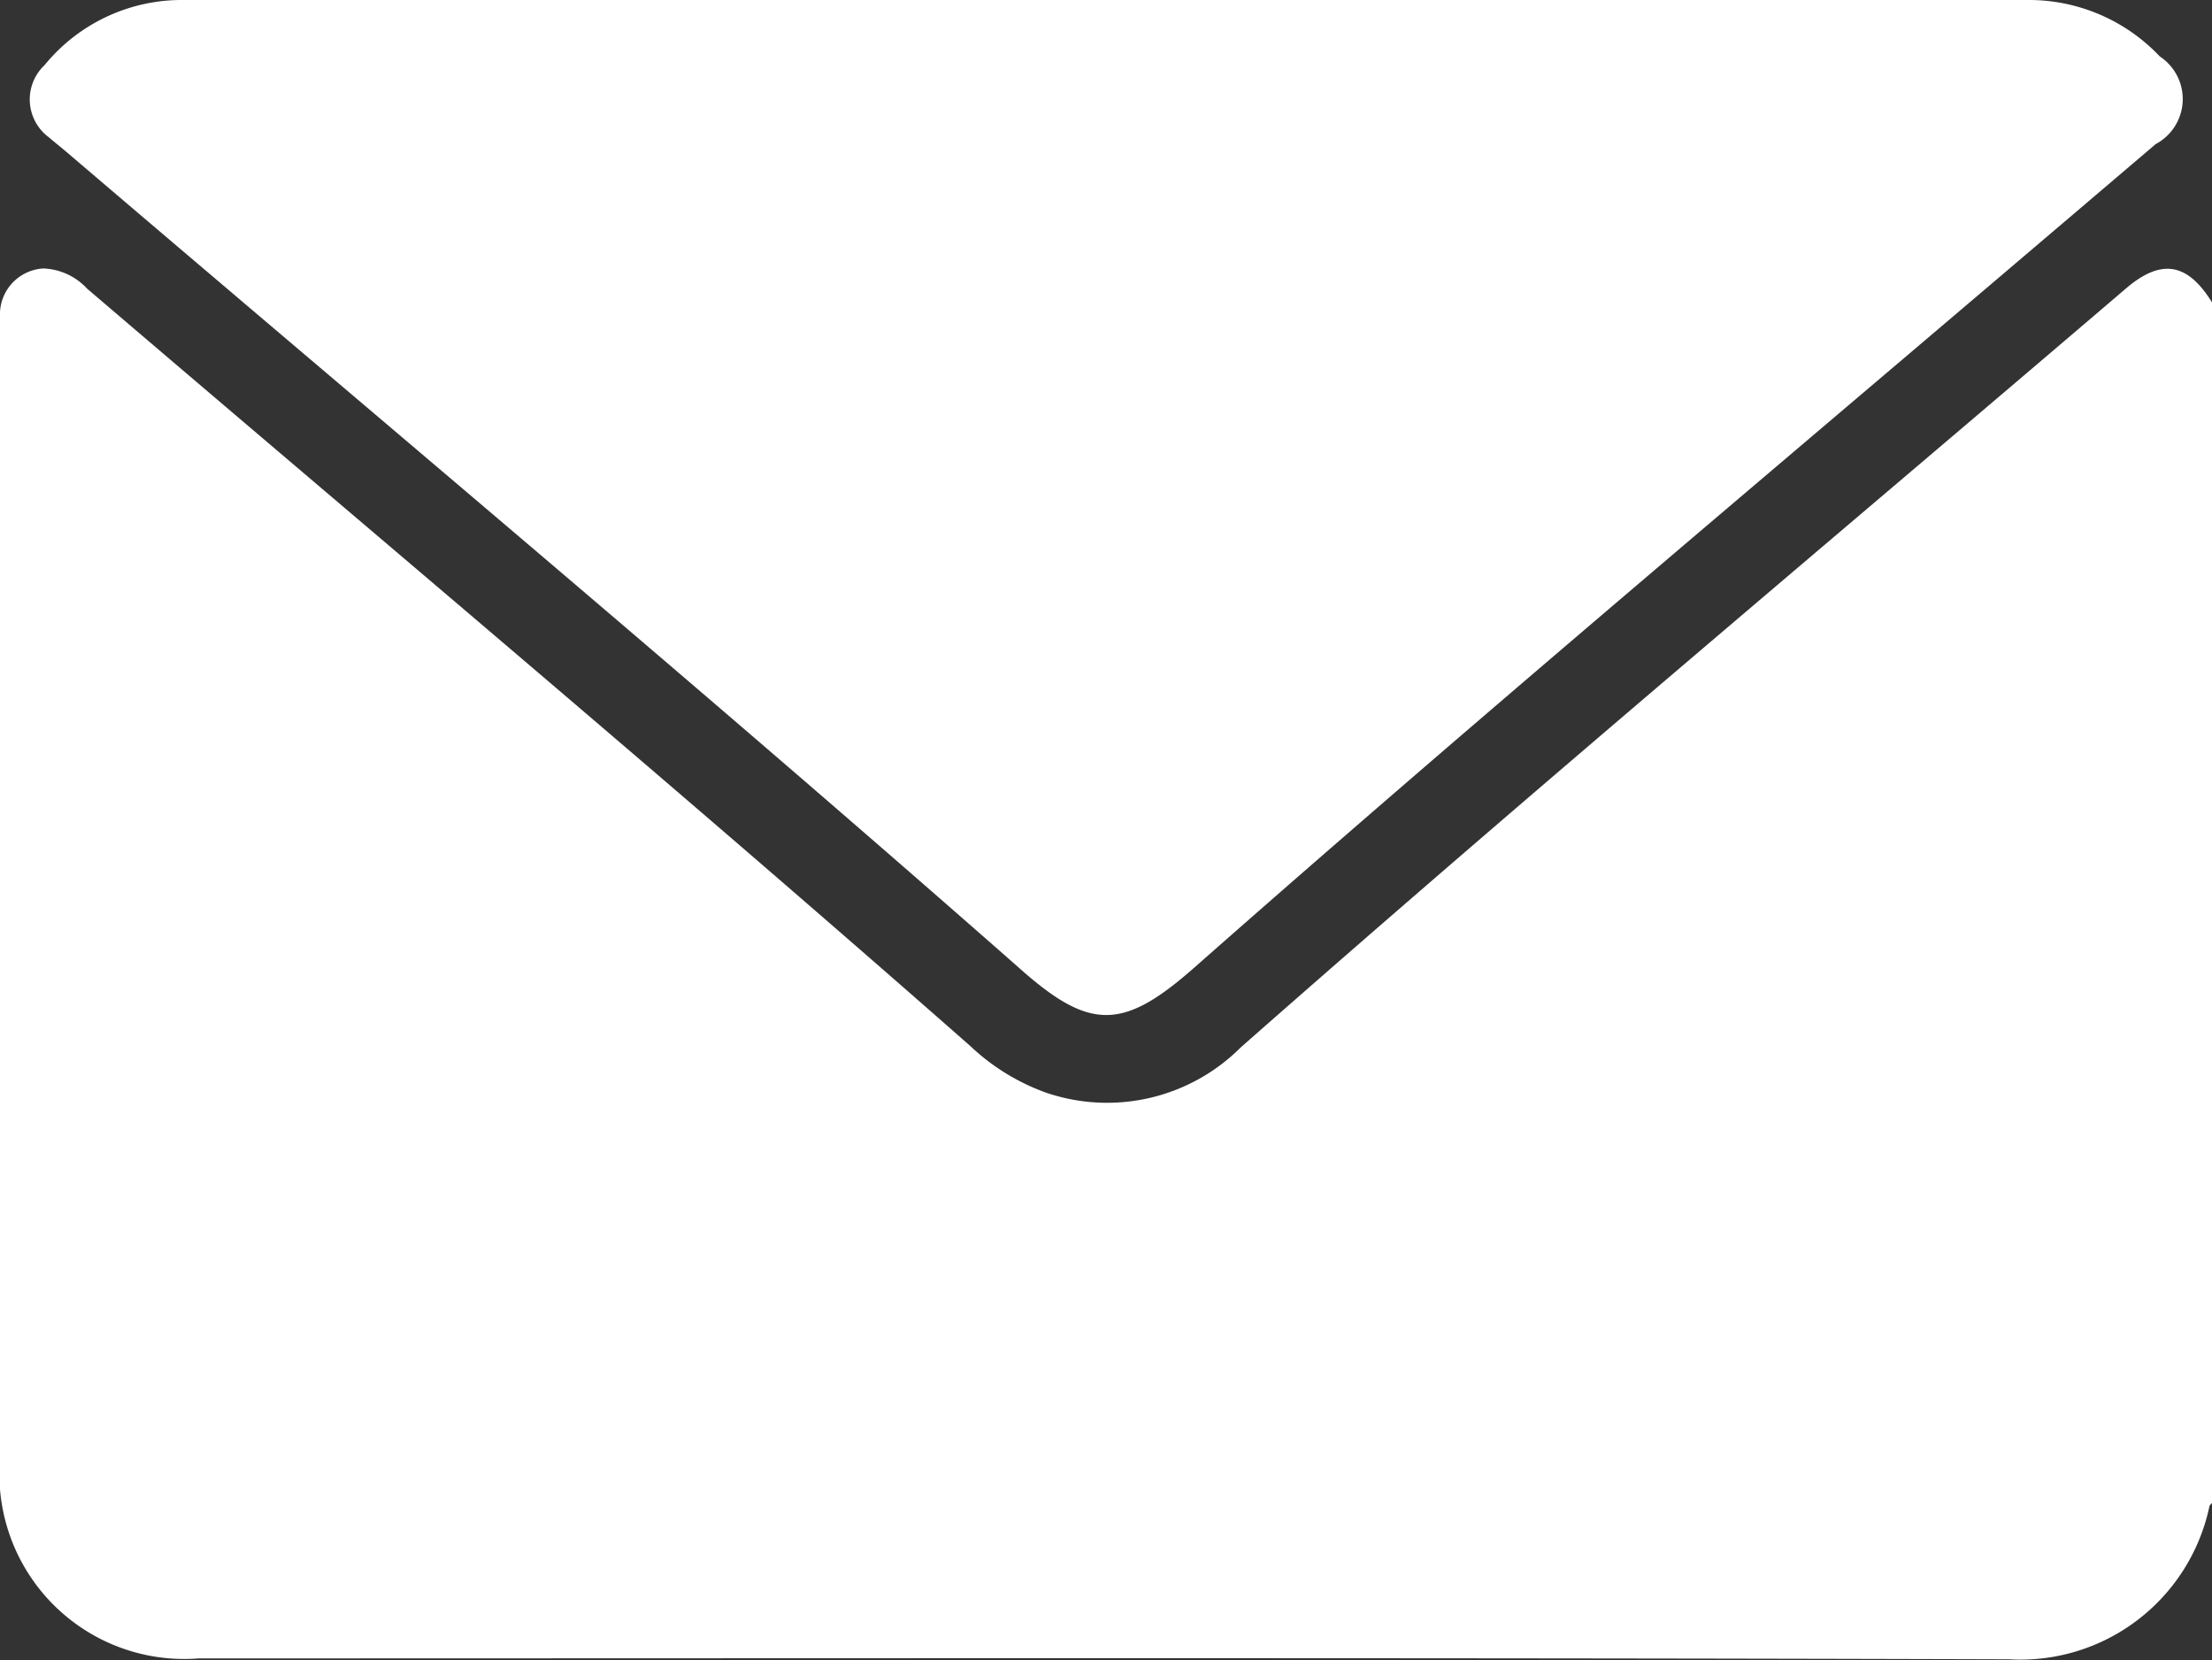
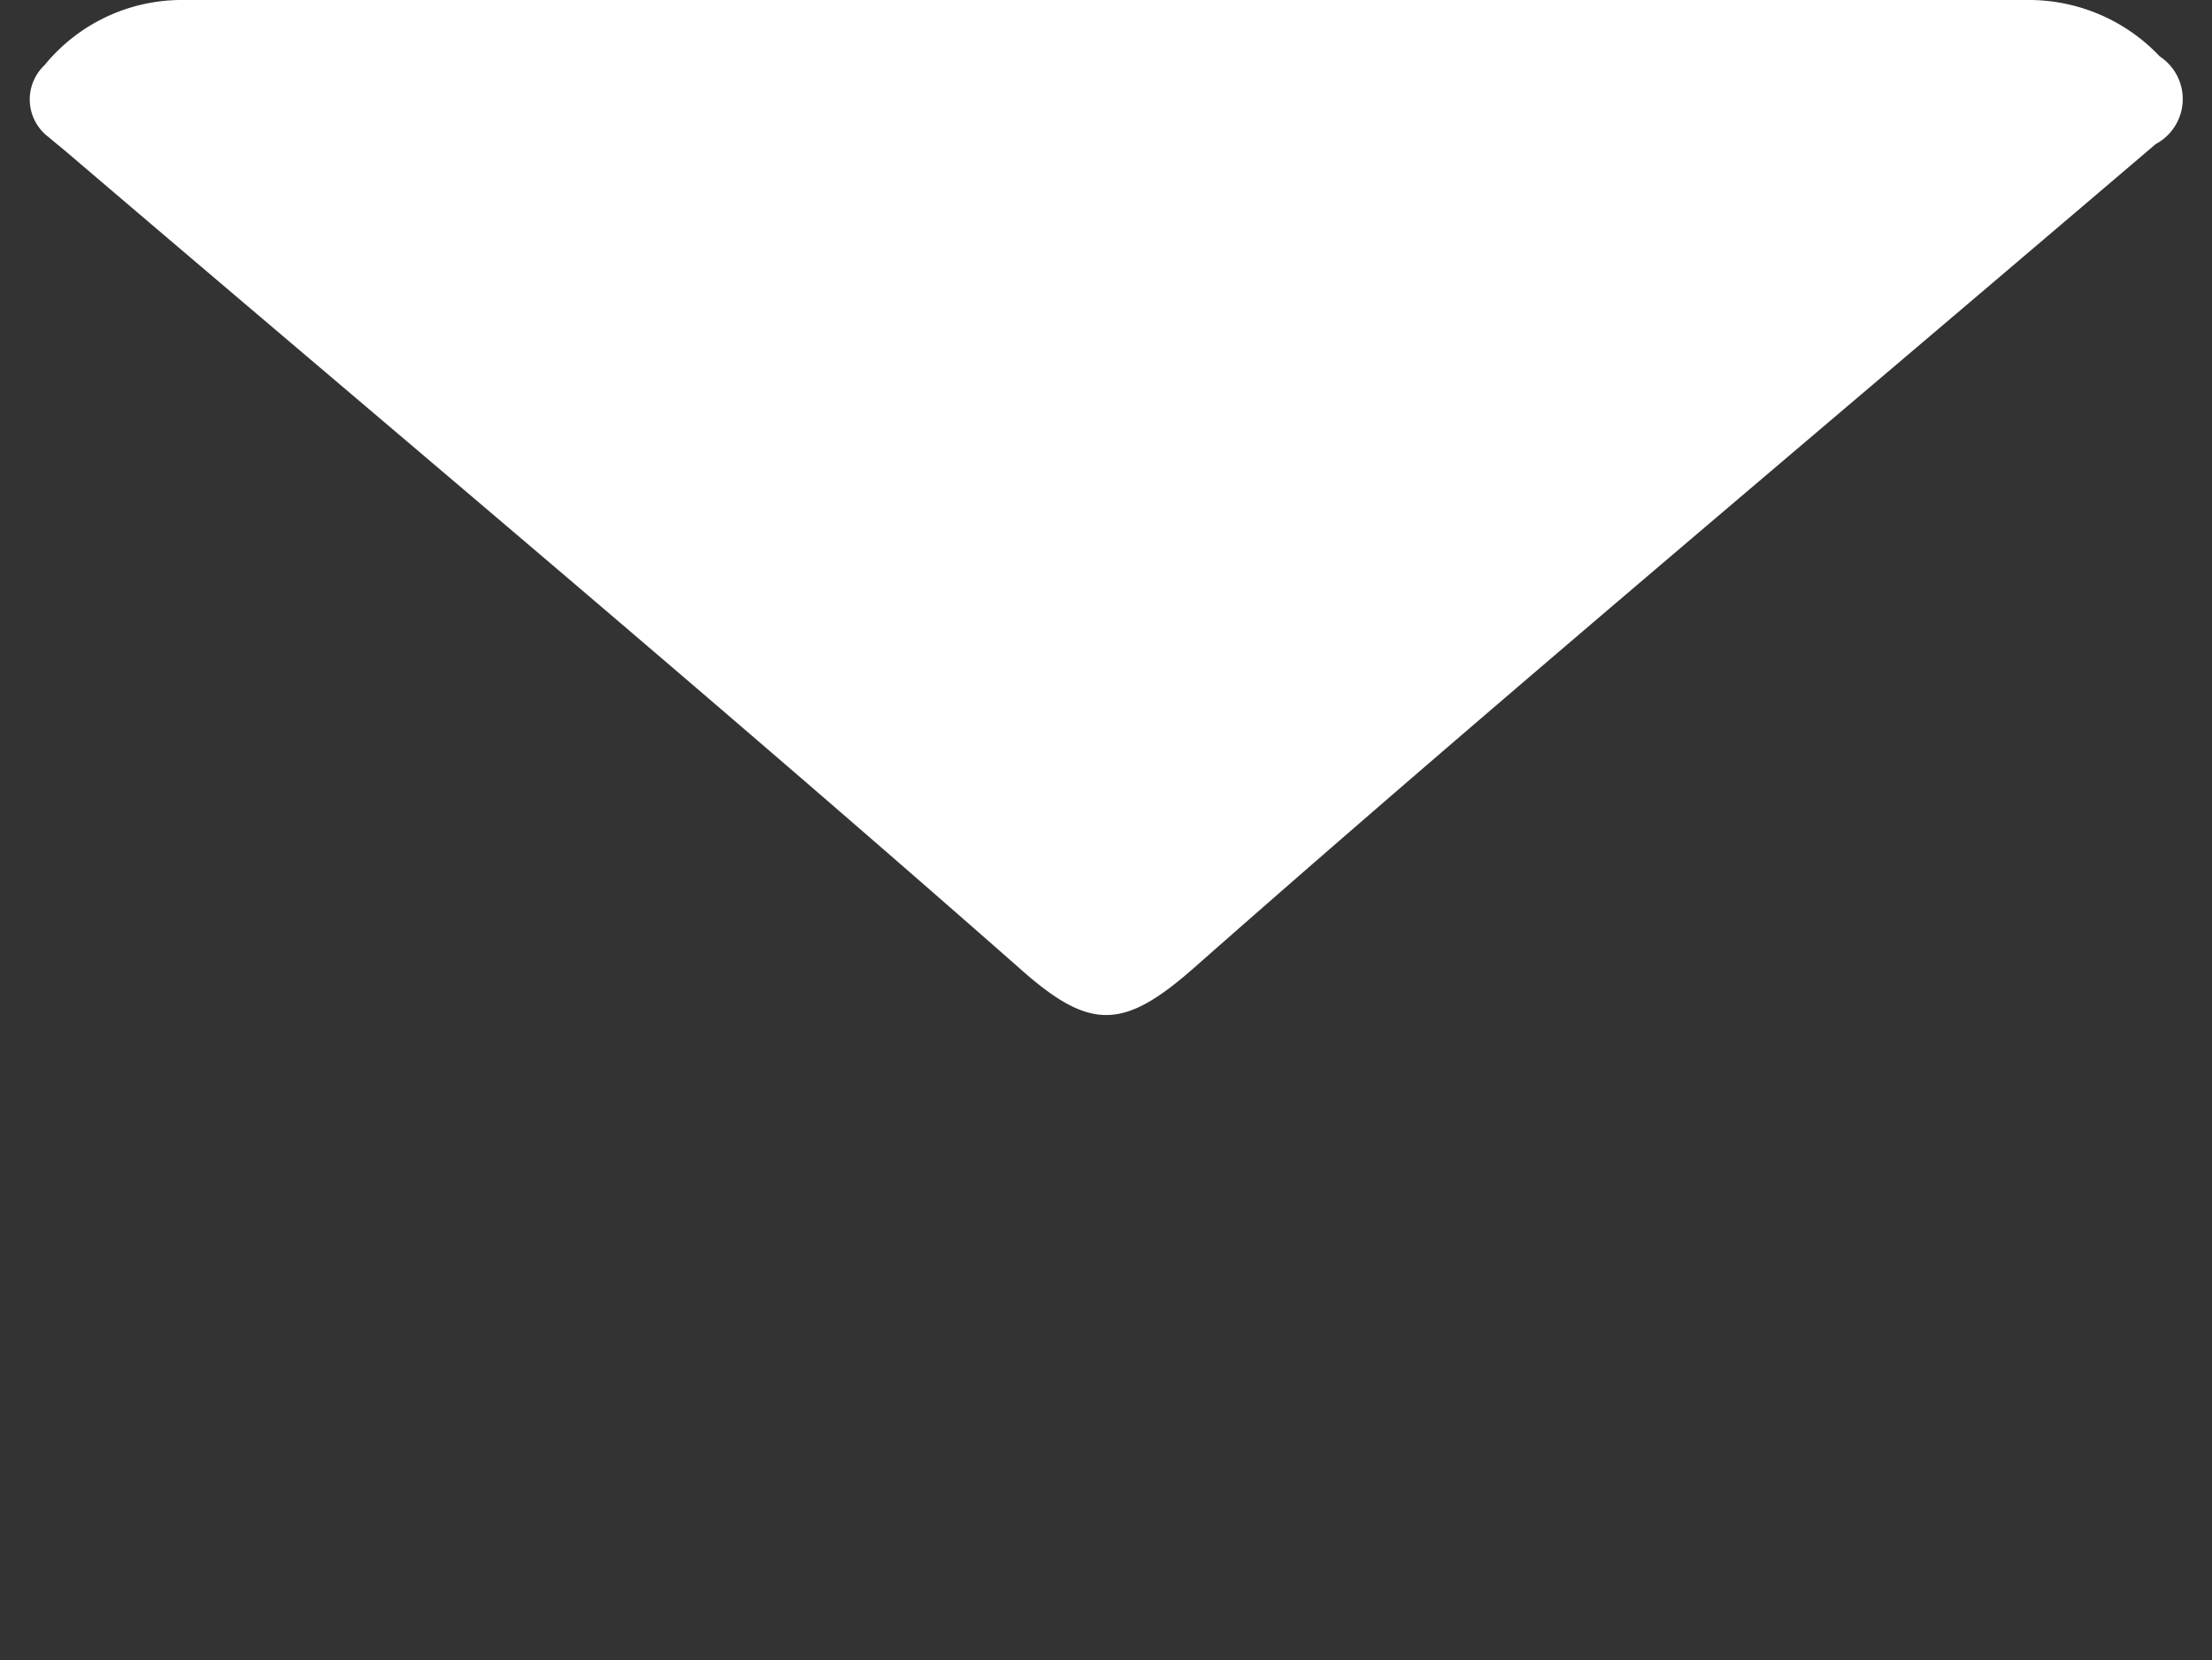
<svg xmlns="http://www.w3.org/2000/svg" id="Gruppe_177" data-name="Gruppe 177" width="14.741" height="11.062" viewBox="0 0 14.741 11.062">
  <rect x="0" y="0" width="14.741" height="11.062" fill="#333333" stroke="none" />
-   <path id="Pfad_16" data-name="Pfad 16" d="M-998.962,643.753v8c-.006.007-.015.014-.017.022a1.288,1.288,0,0,1-1.336,1.02c-4.021-.012-8.042-.006-12.063-.006a1.232,1.232,0,0,1-1.325-1.329q0-3.757,0-7.514c0-.043,0-.086,0-.13a.307.307,0,0,1,.288-.289.417.417,0,0,1,.292.134c1.966,1.68,3.947,3.341,5.888,5.049a1.444,1.444,0,0,0,.5.308,1.259,1.259,0,0,0,1.3-.3c1.944-1.713,3.93-3.375,5.9-5.058C-999.3,643.459-999.125,643.489-998.962,643.753Z" transform="translate(1013.703 -641.738)" fill="#fff" />
  <path id="Pfad_17" data-name="Pfad 17" d="M-1001.038,593.837h6.132a1.2,1.2,0,0,1,.887.376.34.34,0,0,1-.027.584q-1.079.919-2.16,1.836c-1.422,1.208-2.845,2.415-4.244,3.649-.48.424-.7.426-1.176,0-2.089-1.838-4.223-3.623-6.339-5.429-.04-.034-.082-.067-.12-.1a.314.314,0,0,1-.03-.482,1.181,1.181,0,0,1,.932-.434Z" transform="translate(1008.412 -593.837)" fill="#fff" />
</svg>